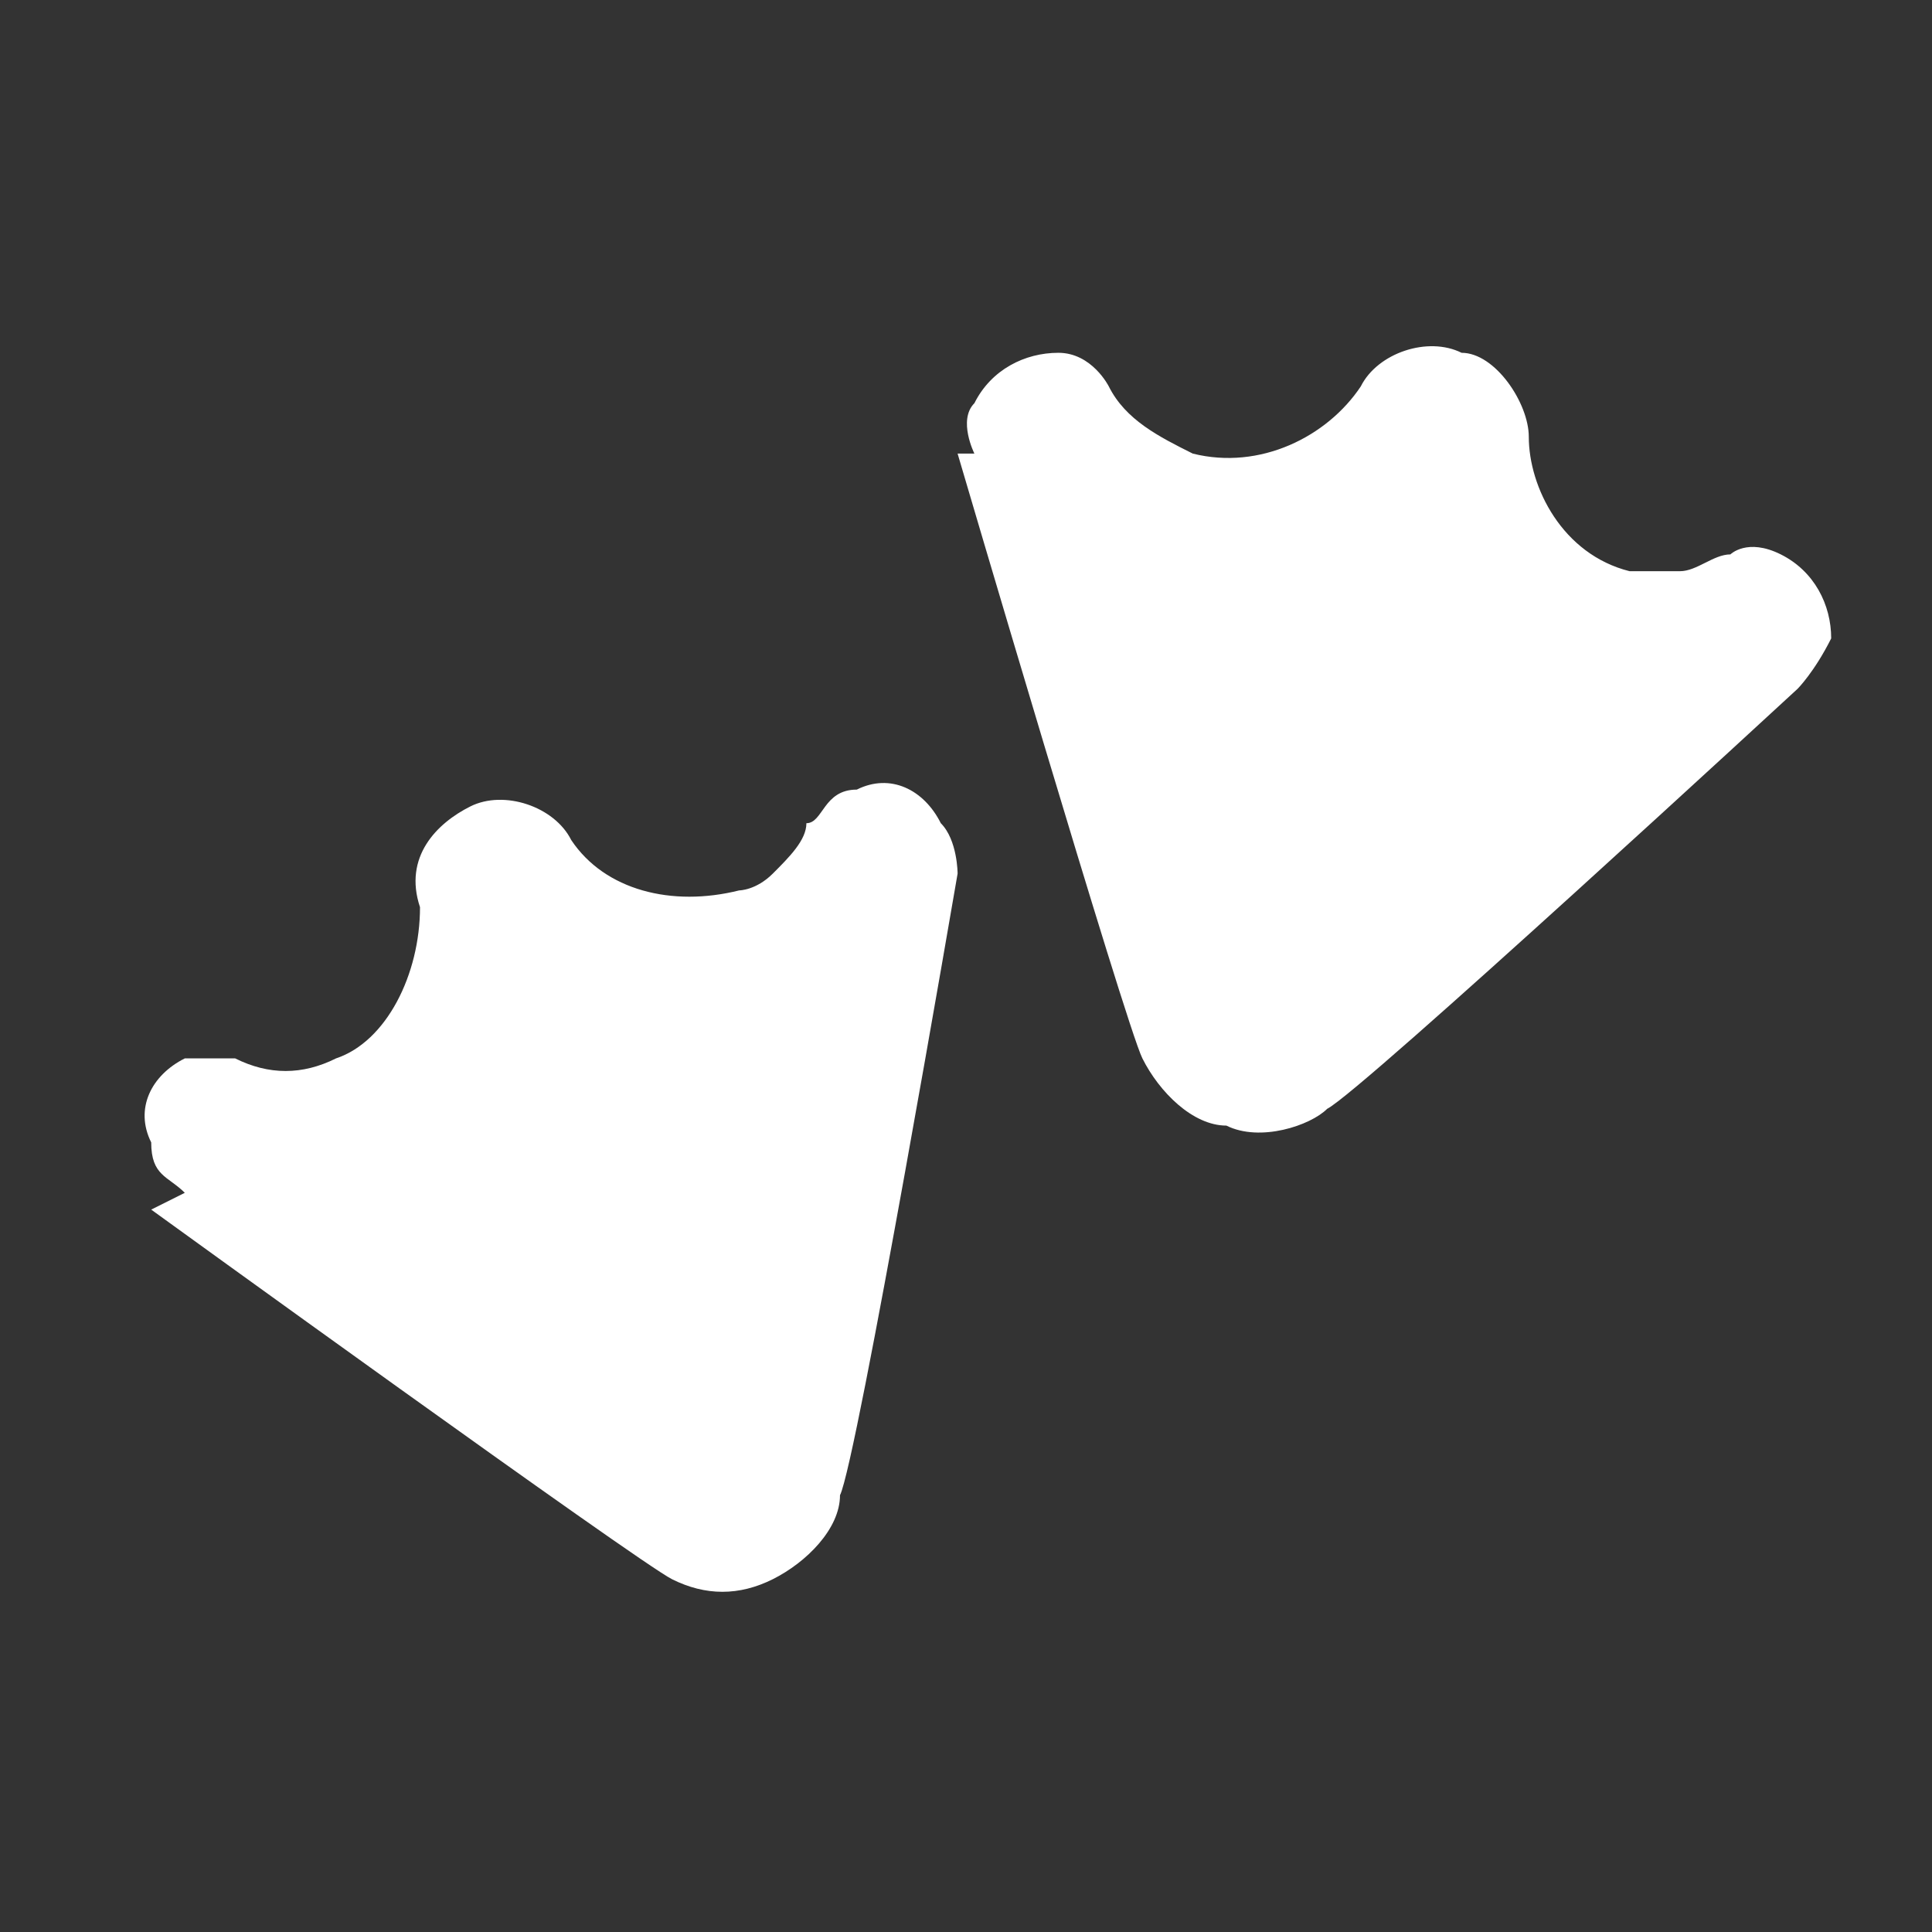
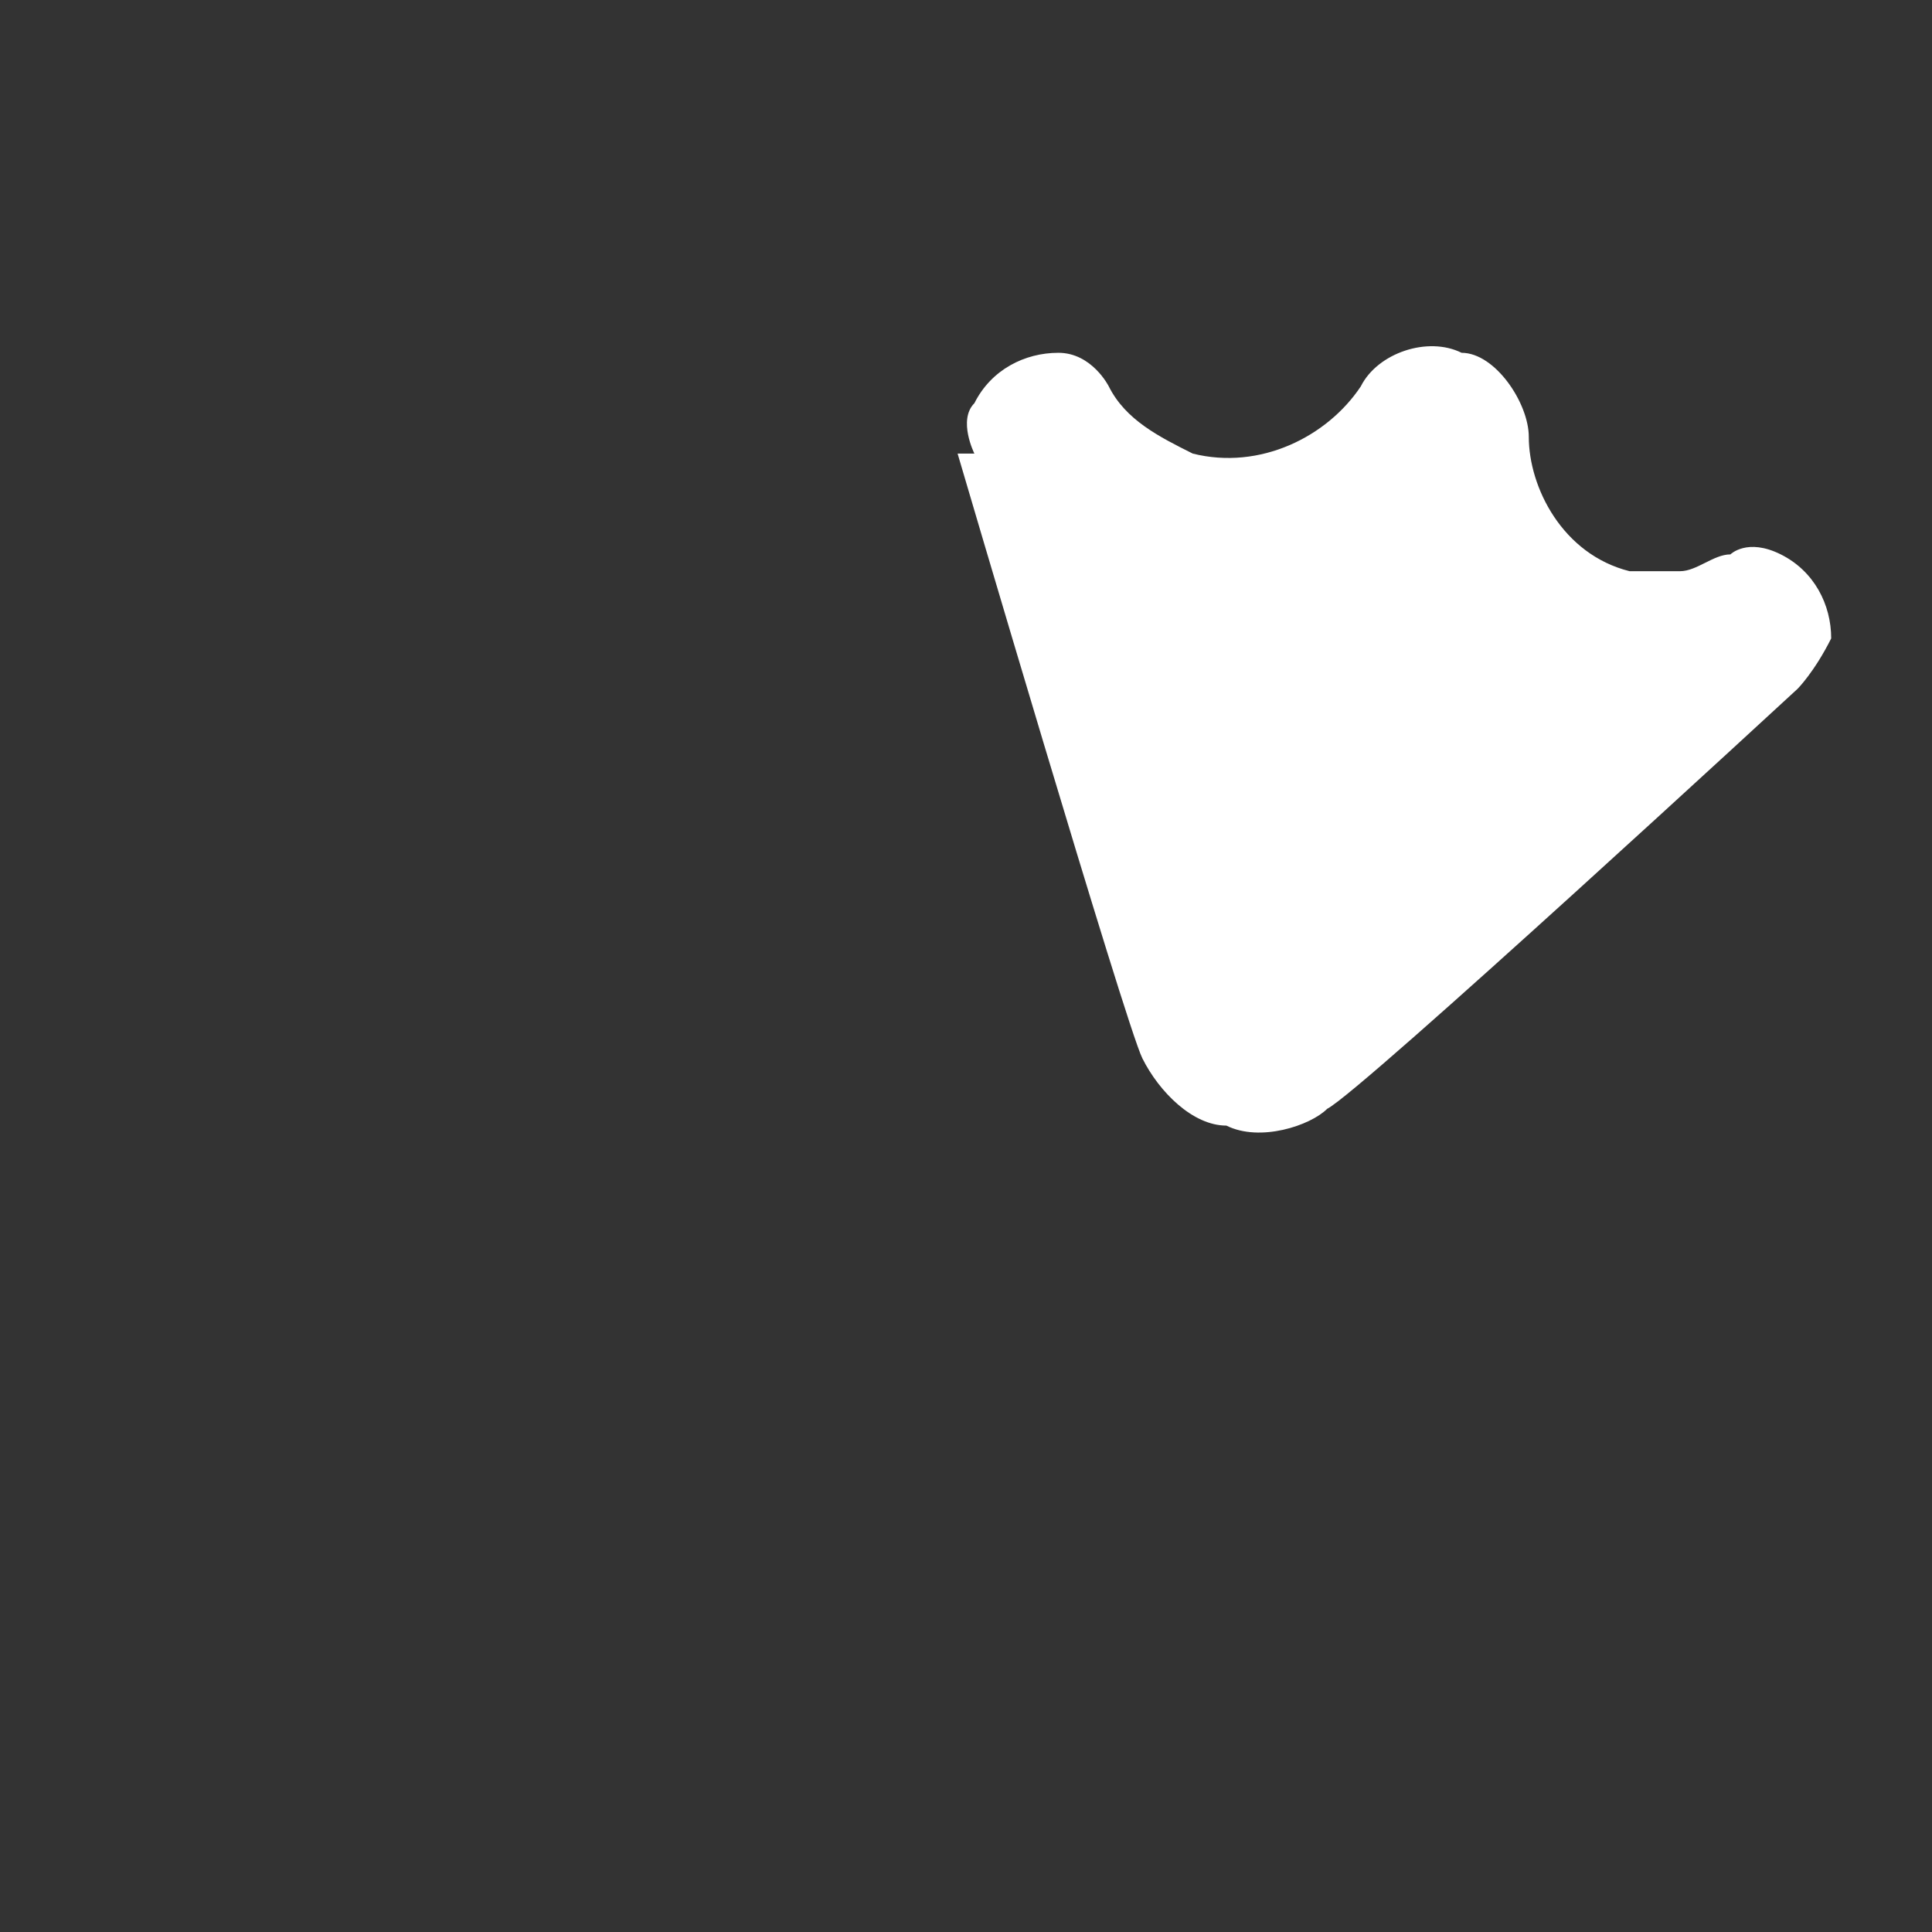
<svg xmlns="http://www.w3.org/2000/svg" xml:space="preserve" width="0.32in" height="0.32in" version="1.1" style="shape-rendering:geometricPrecision; text-rendering:geometricPrecision; image-rendering:optimizeQuality; fill-rule:evenodd; clip-rule:evenodd" viewBox="0 0 1.15 1.15">
  <rect x="0" y="0" width="1.15" height="1.15" fill="#333333" stroke="none" />
  <defs>
    <style type="text/css">
   
    .fil0 {fill:none}
    .fil1 {fill:#FFFFFF}
   
  </style>
  </defs>
  <g id="Layer_x0020_1">
    <rect class="fil0" width="1.15" height="1.15" />
  </g>
  <g id="svg48630">
    <g id="_2903702199360">
-       <path class="fil1" d="M0.09 0.72c0,0 0.29,0.21 0.31,0.22 0.02,0.01 0.04,0.01 0.06,0 0.02,-0.01 0.04,-0.03 0.04,-0.05 0.01,-0.02 0.07,-0.37 0.07,-0.37 0,-0 0,-0.02 -0.01,-0.03 -0.01,-0.02 -0.03,-0.03 -0.05,-0.02 -0.02,0 -0.02,0.02 -0.03,0.02 -0,0.01 -0.01,0.02 -0.02,0.03 -0.01,0.01 -0.02,0.01 -0.02,0.01 -0.04,0.01 -0.08,0 -0.1,-0.03 -0.01,-0.02 -0.04,-0.03 -0.06,-0.02 -0.02,0.01 -0.04,0.03 -0.03,0.06 0,0.04 -0.02,0.08 -0.05,0.09 -0.02,0.01 -0.04,0.01 -0.06,0 -0,-0 -0.02,-0 -0.03,0 -0.02,0.01 -0.03,0.03 -0.02,0.05 0,0.02 0.01,0.02 0.02,0.03l-0 0z" />
      <path class="fil1" d="M0.57 0.27c0,0 0.1,0.34 0.11,0.36 0.01,0.02 0.03,0.04 0.05,0.04 0.02,0.01 0.05,0 0.06,-0.01 0.02,-0.01 0.28,-0.25 0.28,-0.25 0,-0 0.01,-0.01 0.02,-0.03 0,-0.02 -0.01,-0.04 -0.03,-0.05 -0.02,-0.01 -0.03,-0 -0.03,0 -0.01,0 -0.02,0.01 -0.03,0.01 -0.01,0 -0.02,-0 -0.03,-0 -0.04,-0.01 -0.06,-0.05 -0.06,-0.08 -0,-0.02 -0.02,-0.05 -0.04,-0.05 -0.02,-0.01 -0.05,0 -0.06,0.02 -0.02,0.03 -0.06,0.05 -0.1,0.04 -0.02,-0.01 -0.04,-0.02 -0.05,-0.04 -0,-0 -0.01,-0.02 -0.03,-0.02 -0.02,-0 -0.04,0.01 -0.05,0.03 -0.01,0.01 -0,0.03 -0,0.03l0 0z" />
    </g>
  </g>
</svg>